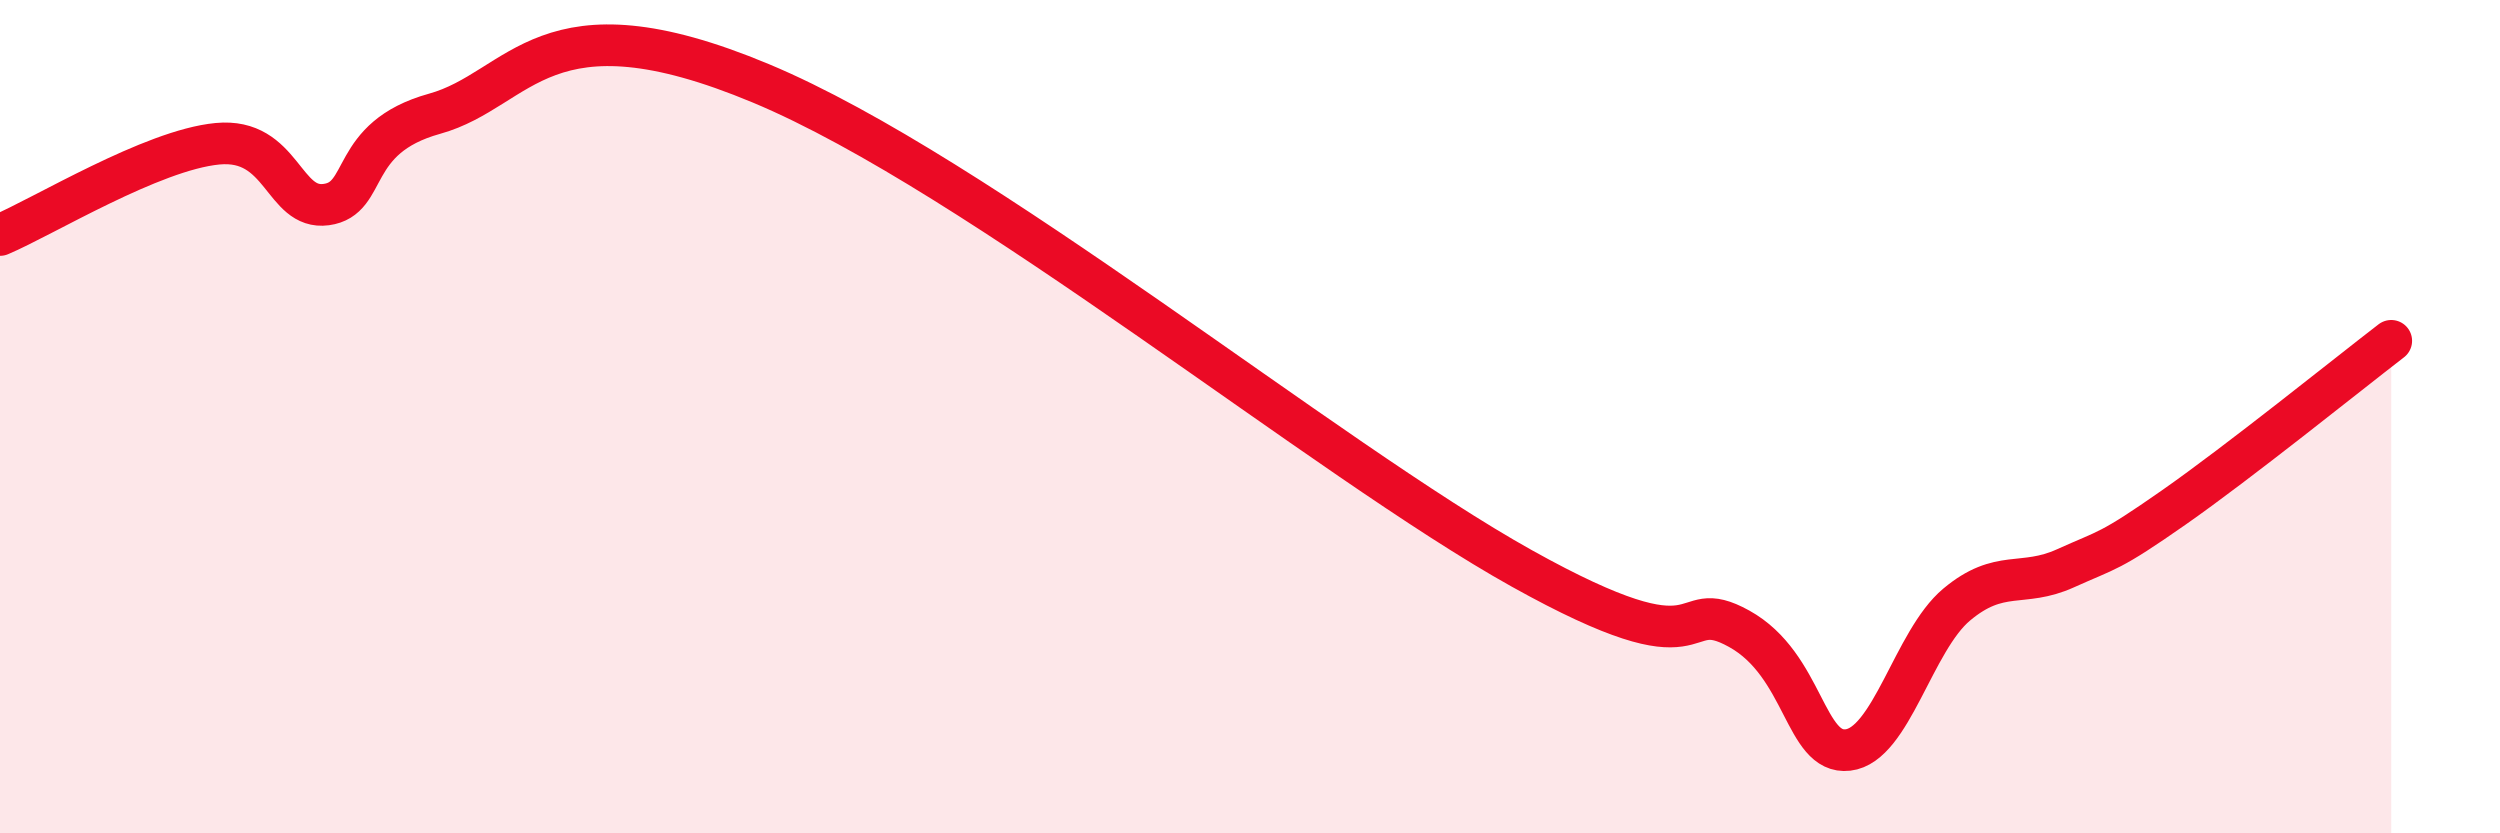
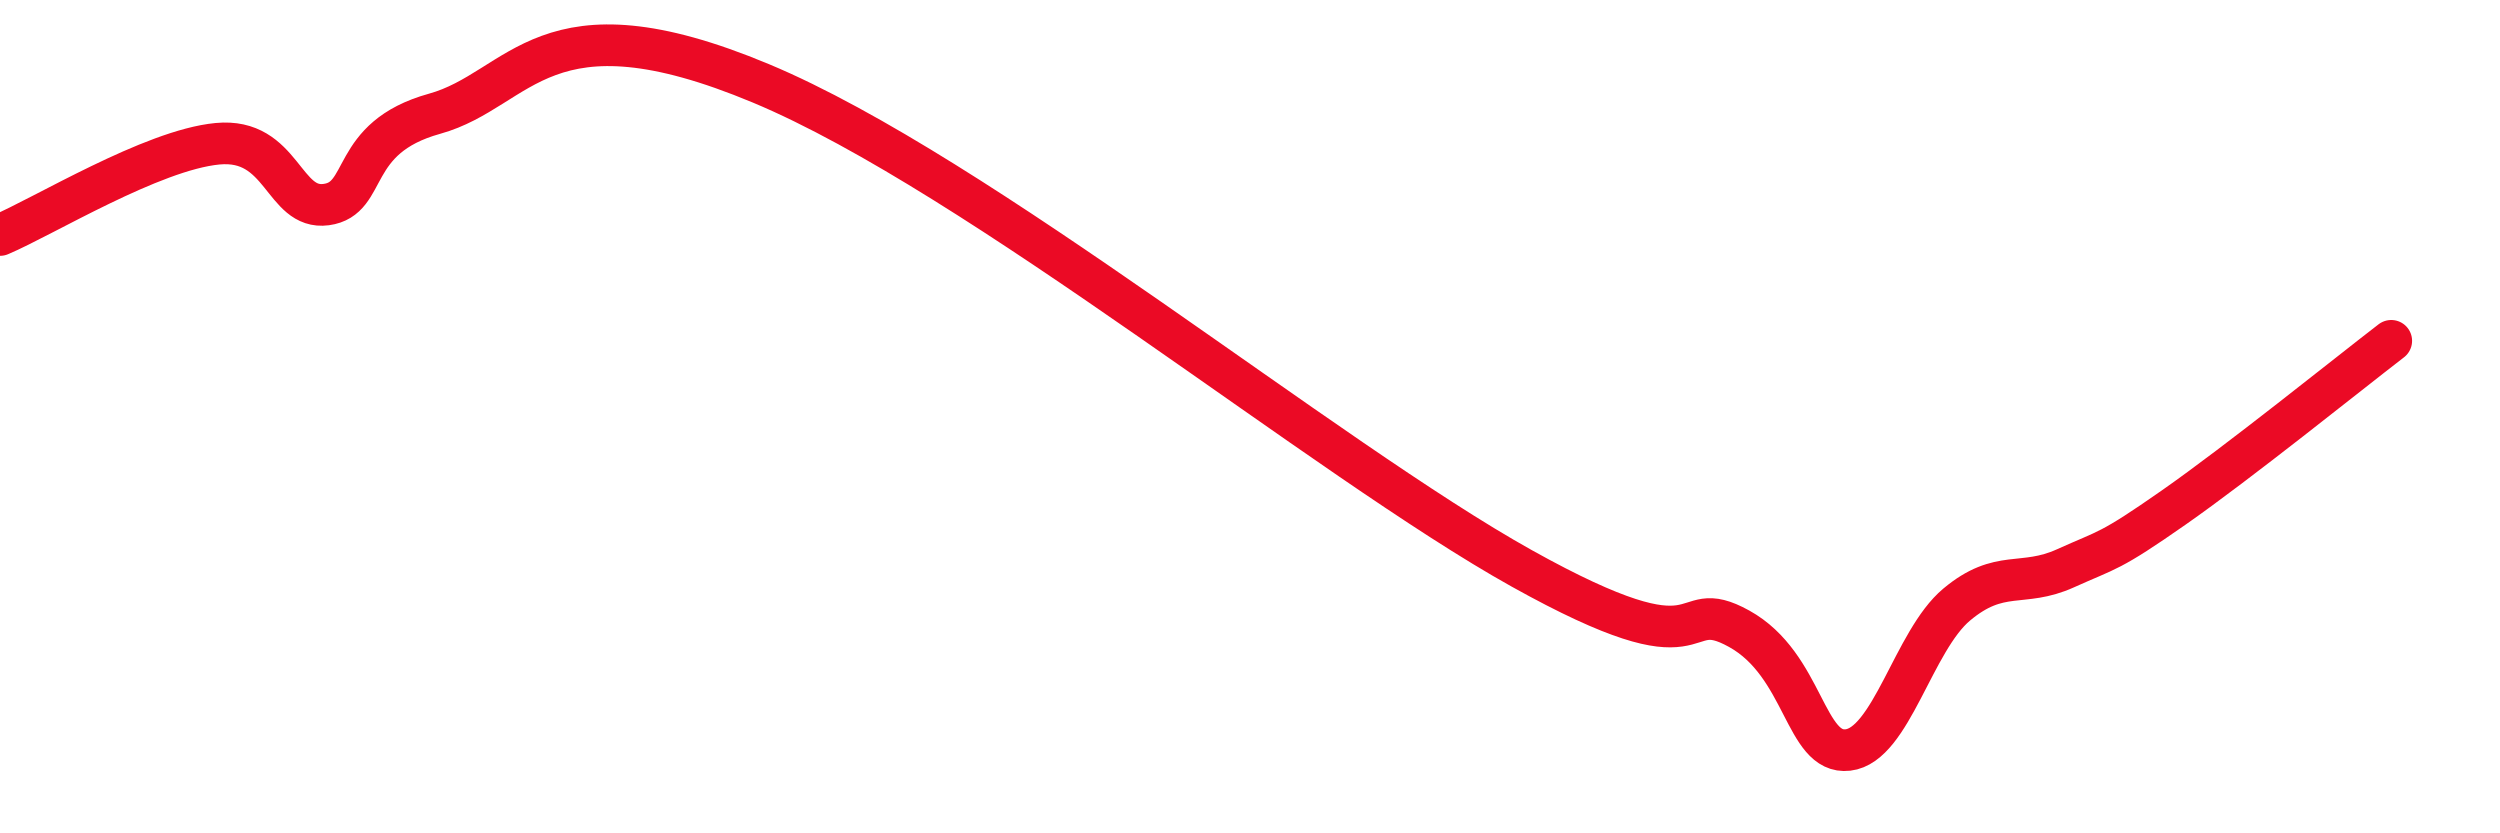
<svg xmlns="http://www.w3.org/2000/svg" width="60" height="20" viewBox="0 0 60 20">
-   <path d="M 0,5.64 C 1.04,5.2 3.65,3.6 5.22,3.45 C 6.79,3.3 6.79,5.05 7.83,4.91 C 8.87,4.77 8.34,3.31 10.43,2.73 C 12.52,2.15 13.04,-0.18 18.26,2 C 23.48,4.18 31.82,11.02 36.52,13.64 C 41.22,16.26 40.17,14.22 41.74,15.09 C 43.31,15.96 43.31,18.12 44.35,18 C 45.39,17.88 45.92,15.38 46.96,14.51 C 48,13.64 48.53,14.11 49.57,13.64 C 50.61,13.17 50.61,13.27 52.17,12.18 C 53.73,11.09 56.35,8.98 57.39,8.18L57.39 20L0 20Z" fill="#EB0A25" opacity="0.1" stroke-linecap="round" stroke-linejoin="round" />
  <path d="M 0,5.64 C 1.04,5.2 3.65,3.6 5.22,3.45 C 6.79,3.3 6.79,5.05 7.83,4.91 C 8.87,4.77 8.34,3.31 10.43,2.73 C 12.52,2.15 13.04,-0.18 18.26,2 C 23.48,4.18 31.82,11.02 36.52,13.64 C 41.22,16.26 40.17,14.22 41.74,15.09 C 43.31,15.96 43.31,18.12 44.35,18 C 45.39,17.88 45.92,15.38 46.96,14.51 C 48,13.64 48.53,14.11 49.57,13.64 C 50.61,13.17 50.61,13.27 52.17,12.18 C 53.73,11.09 56.35,8.98 57.39,8.18" stroke="#EB0A25" stroke-width="1" fill="none" stroke-linecap="round" stroke-linejoin="round" />
</svg>